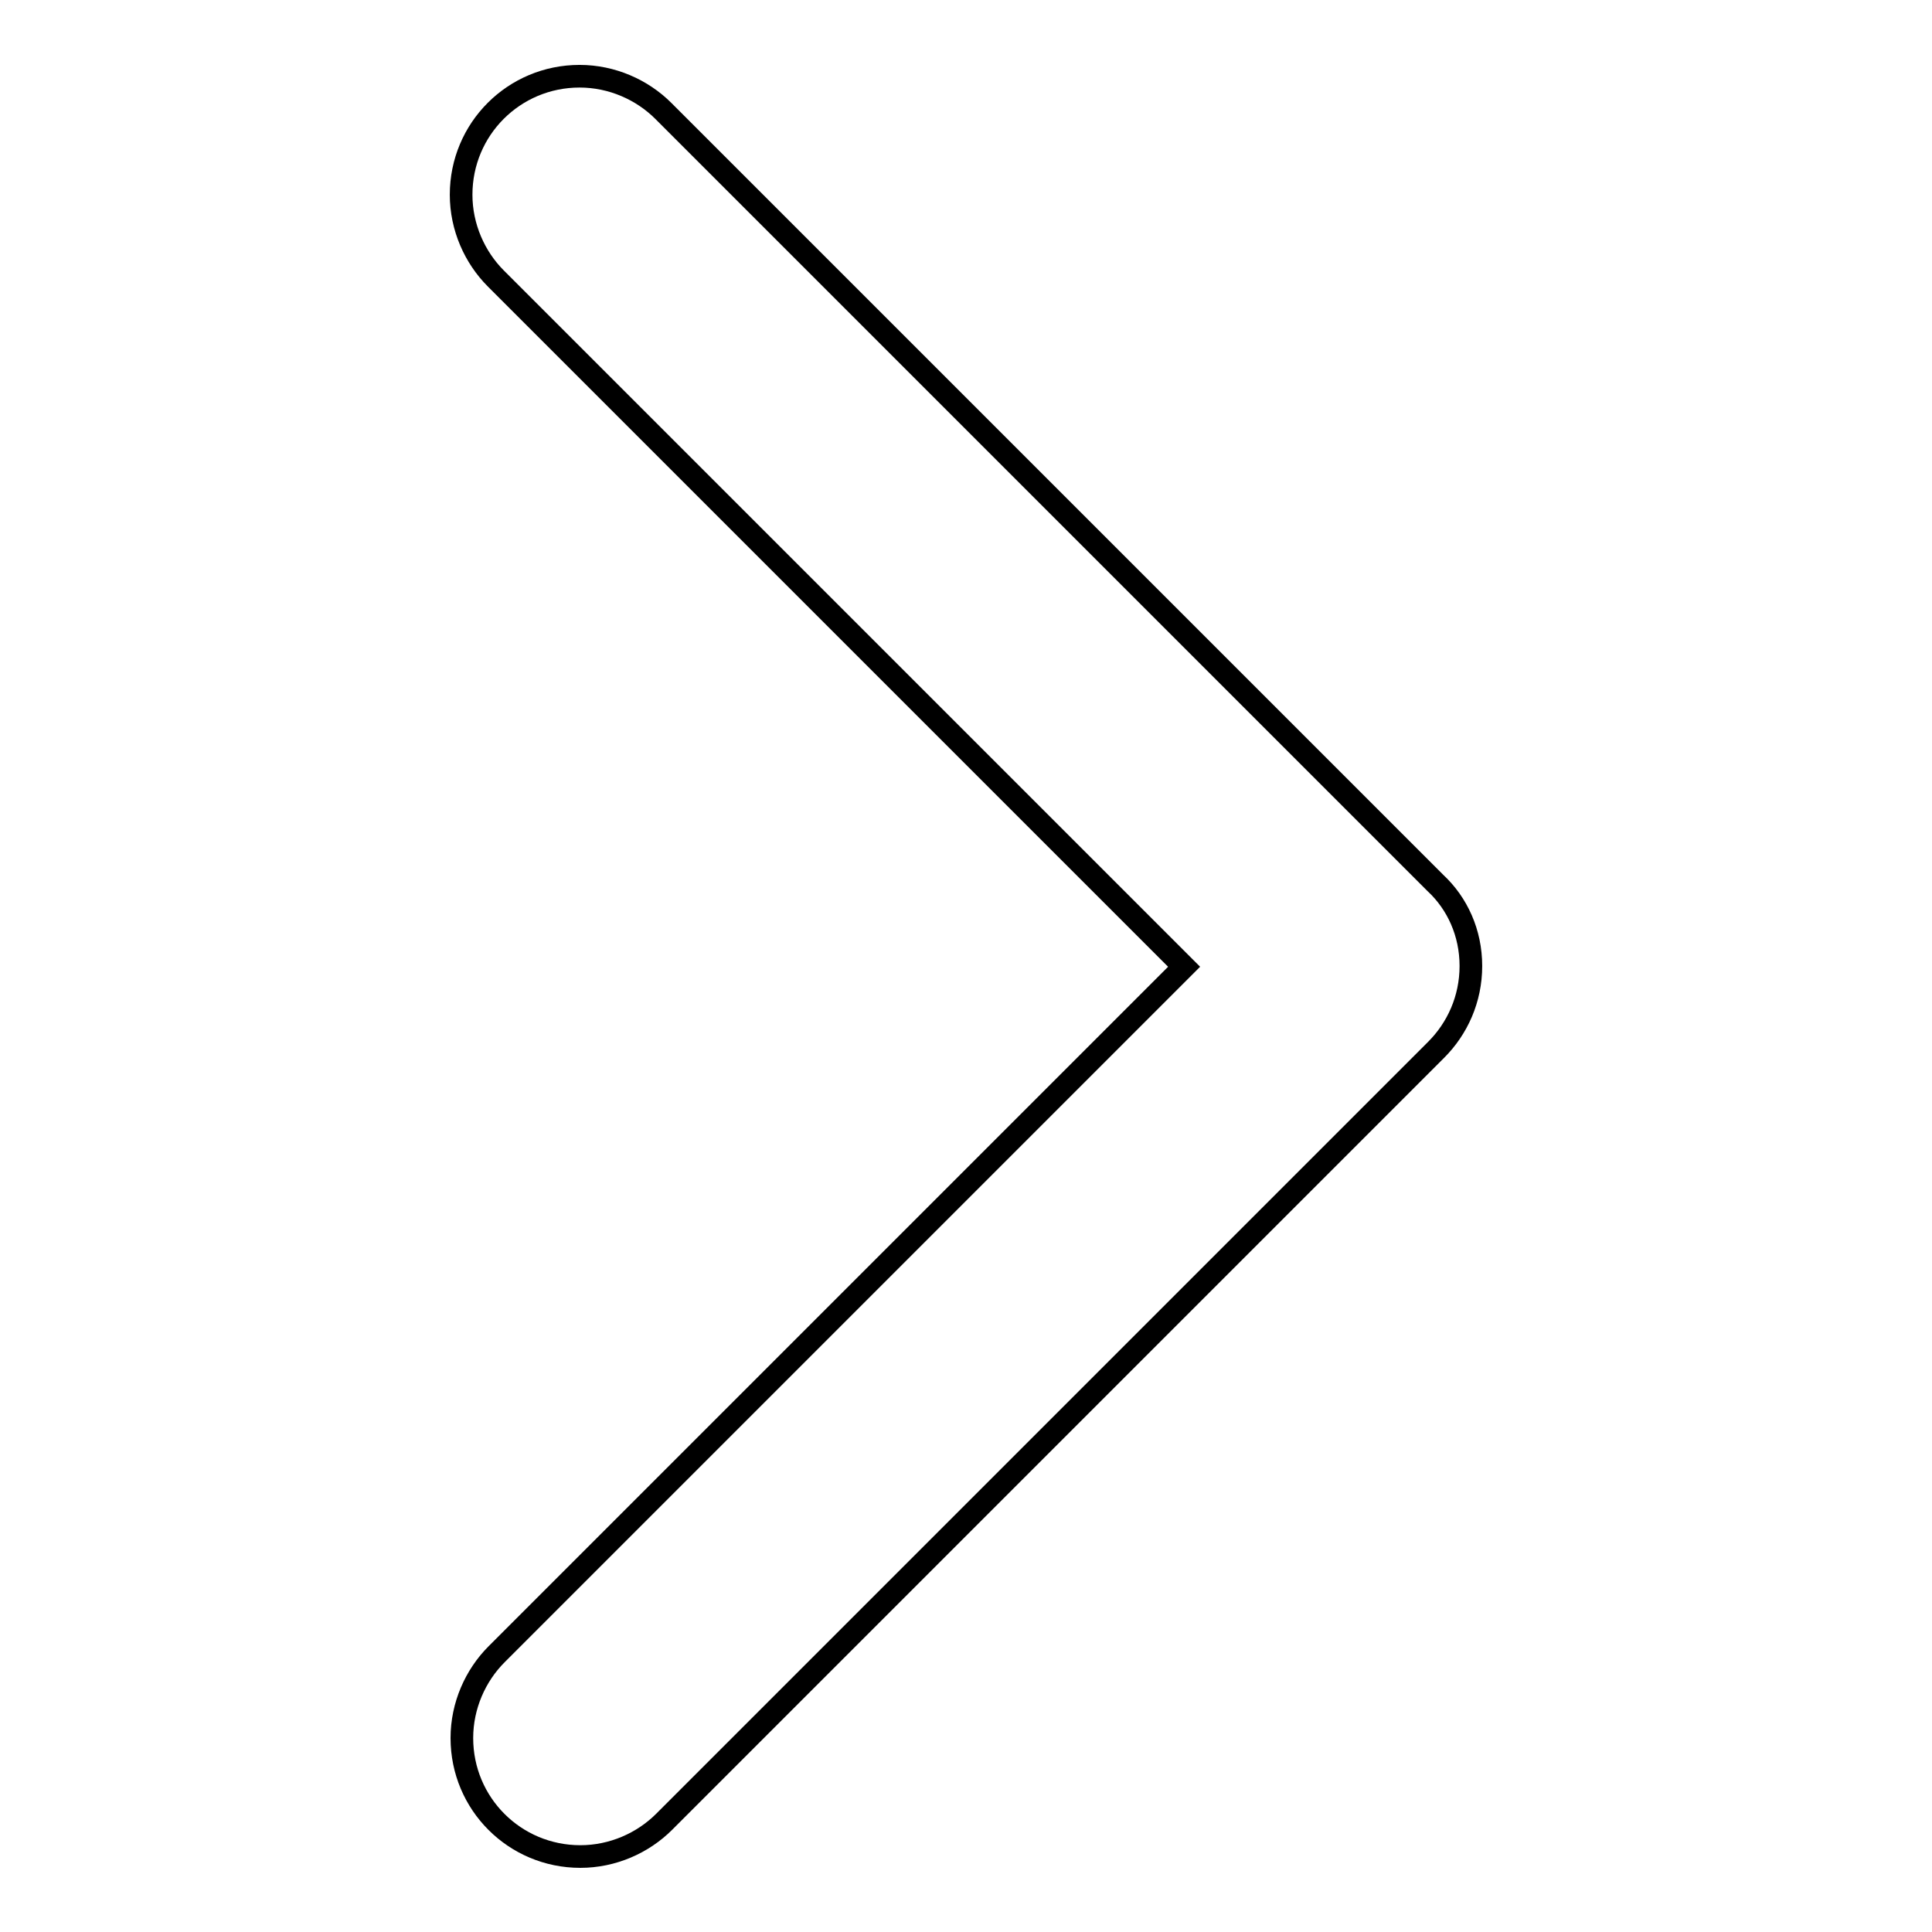
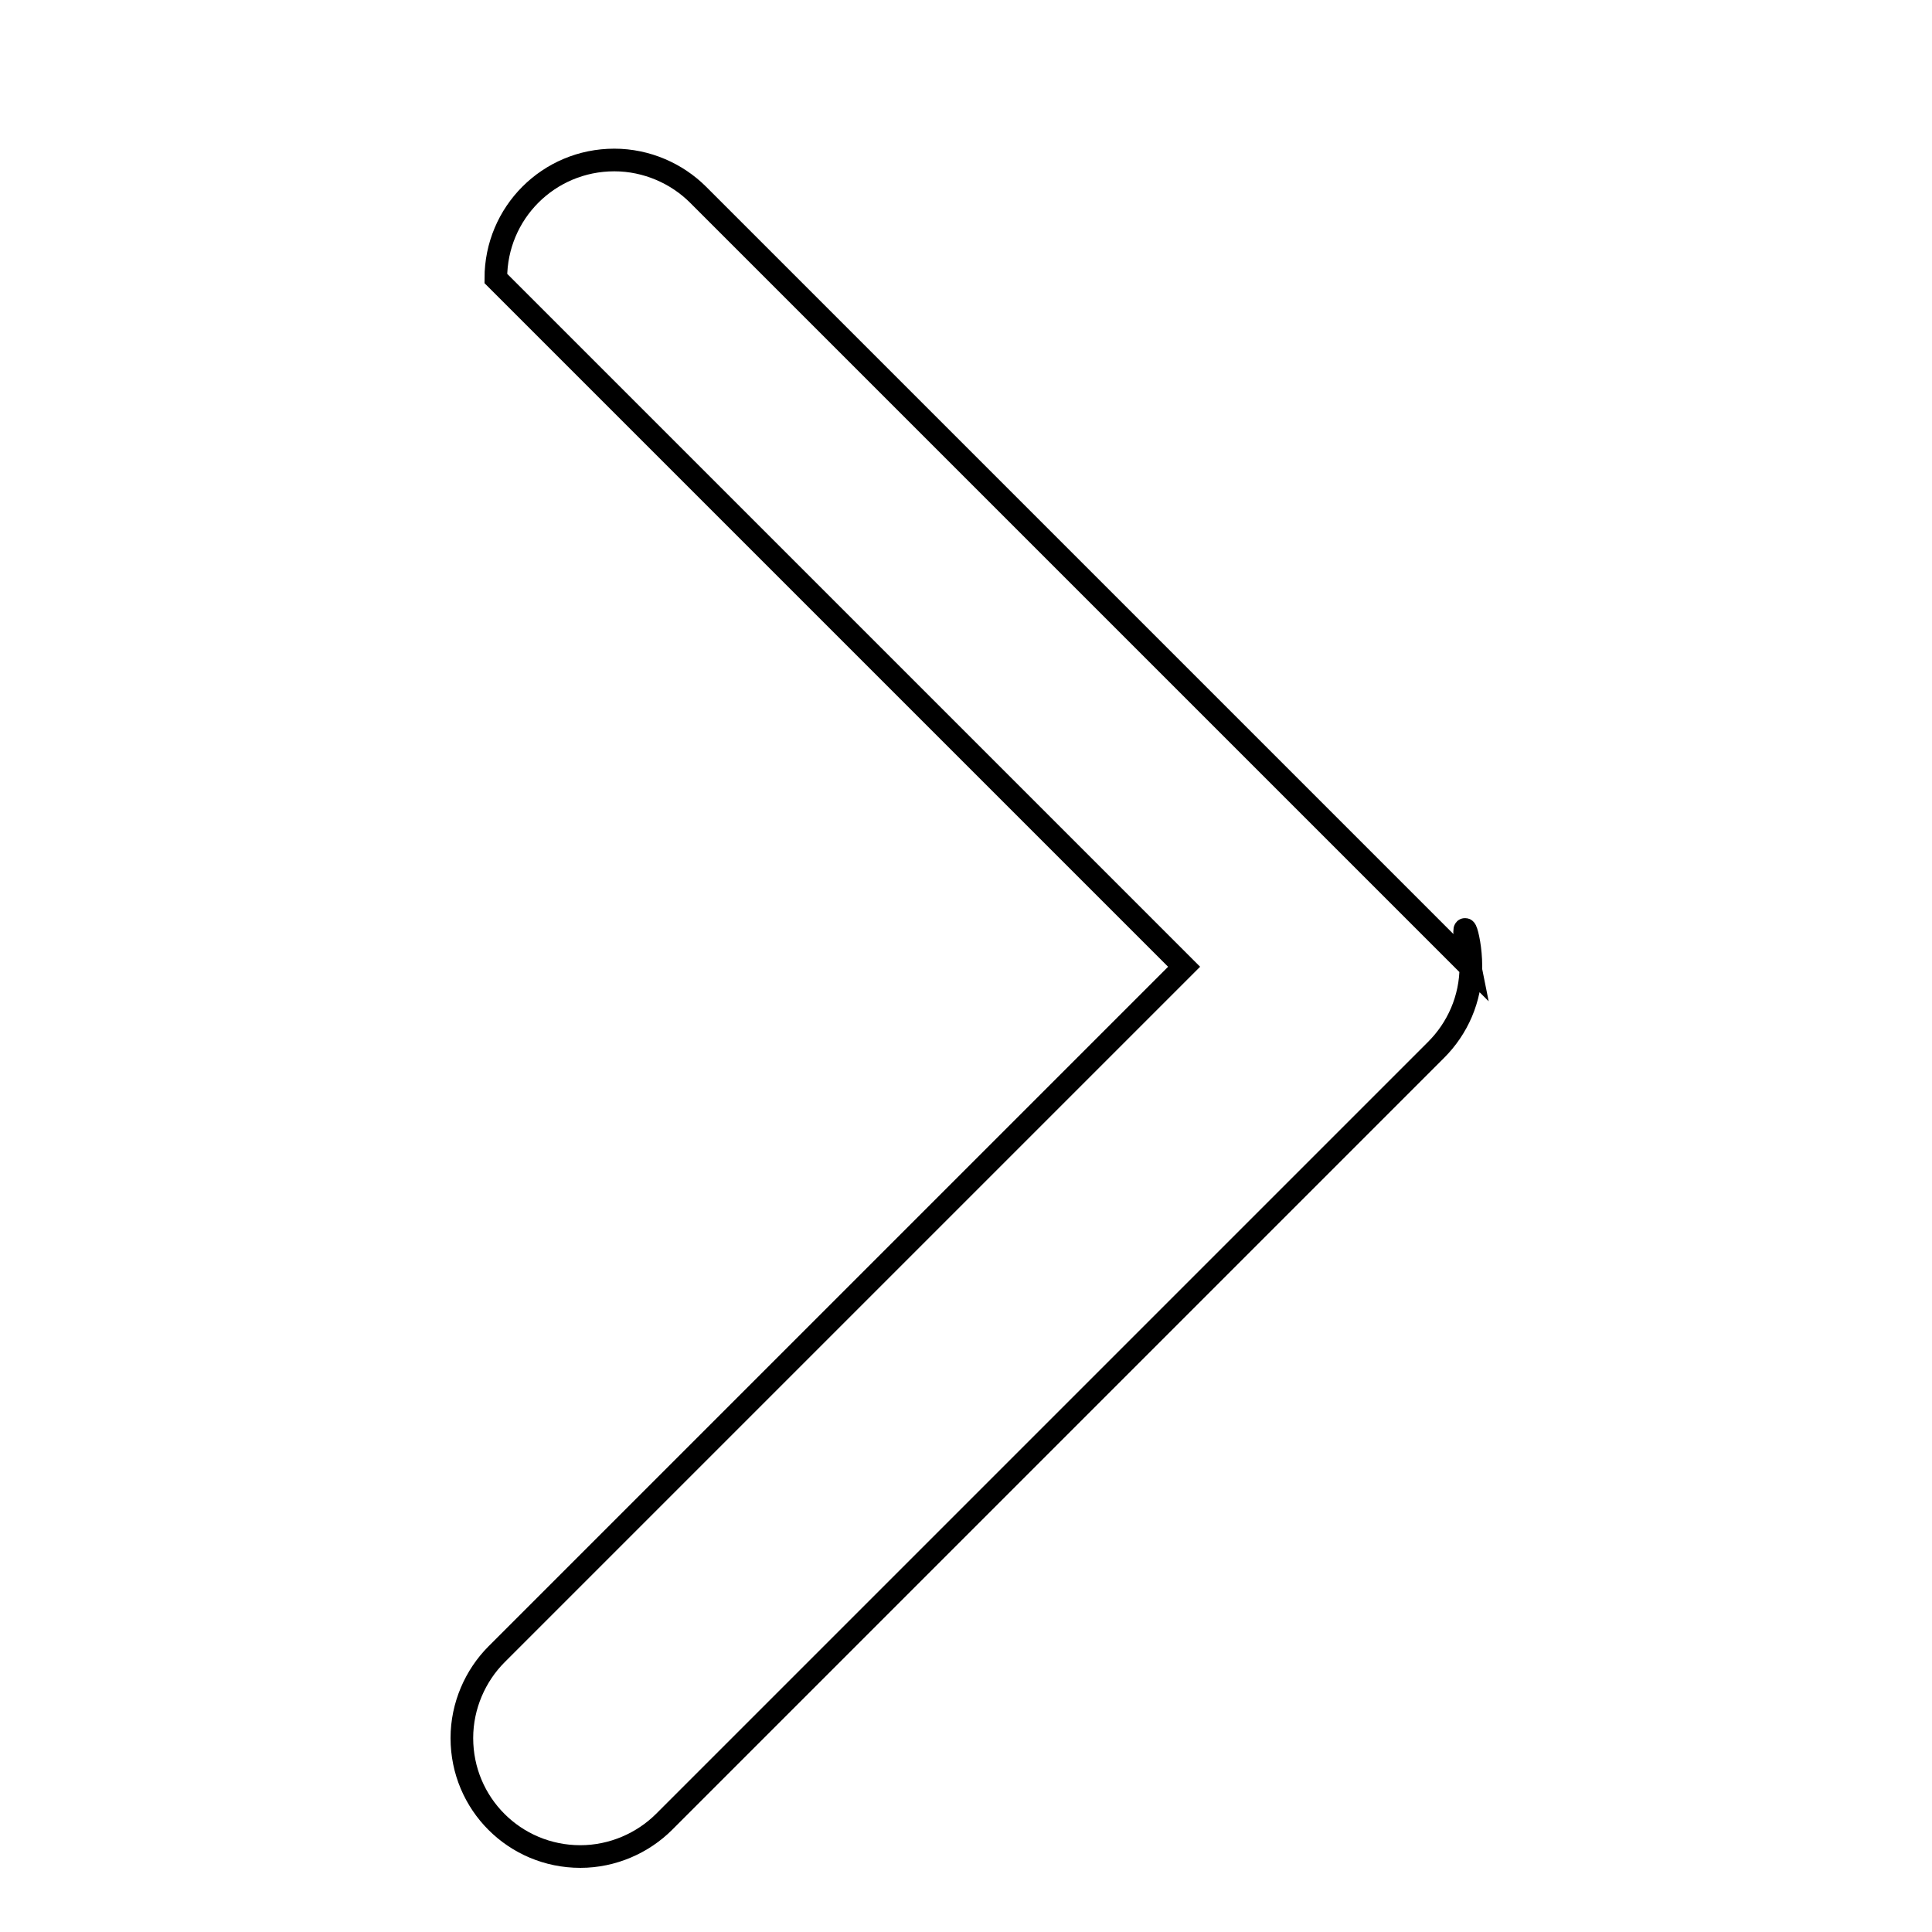
<svg xmlns="http://www.w3.org/2000/svg" version="1.1" x="0px" y="0px" viewBox="0 0 256 256" enable-background="new 0 0 256 256" xml:space="preserve">
  <g>
-     <path stroke-width="3" fill-opacity="0" stroke="#000000" d="M194.9,128C194.9,128,194.9,128,194.9,128c0,4.4-1.8,8.3-4.6,11.1L88,241.4c-2.8,2.8-6.8,4.6-11.1,4.6 c-8.7,0-15.7-7-15.7-15.7c0-4.3,1.8-8.3,4.6-11.1l91.1-91.1L65.7,36.9c-2.8-2.8-4.6-6.8-4.6-11.1c0-8.7,7-15.7,15.7-15.7 c4.3,0,8.3,1.8,11.1,4.6l102.3,102.3C193.1,119.7,194.9,123.6,194.9,128C194.9,128,194.9,128,194.9,128L194.9,128z" />
+     <path stroke-width="3" fill-opacity="0" stroke="#000000" d="M194.9,128C194.9,128,194.9,128,194.9,128c0,4.4-1.8,8.3-4.6,11.1L88,241.4c-2.8,2.8-6.8,4.6-11.1,4.6 c-8.7,0-15.7-7-15.7-15.7c0-4.3,1.8-8.3,4.6-11.1l91.1-91.1L65.7,36.9c0-8.7,7-15.7,15.7-15.7 c4.3,0,8.3,1.8,11.1,4.6l102.3,102.3C193.1,119.7,194.9,123.6,194.9,128C194.9,128,194.9,128,194.9,128L194.9,128z" />
  </g>
</svg>